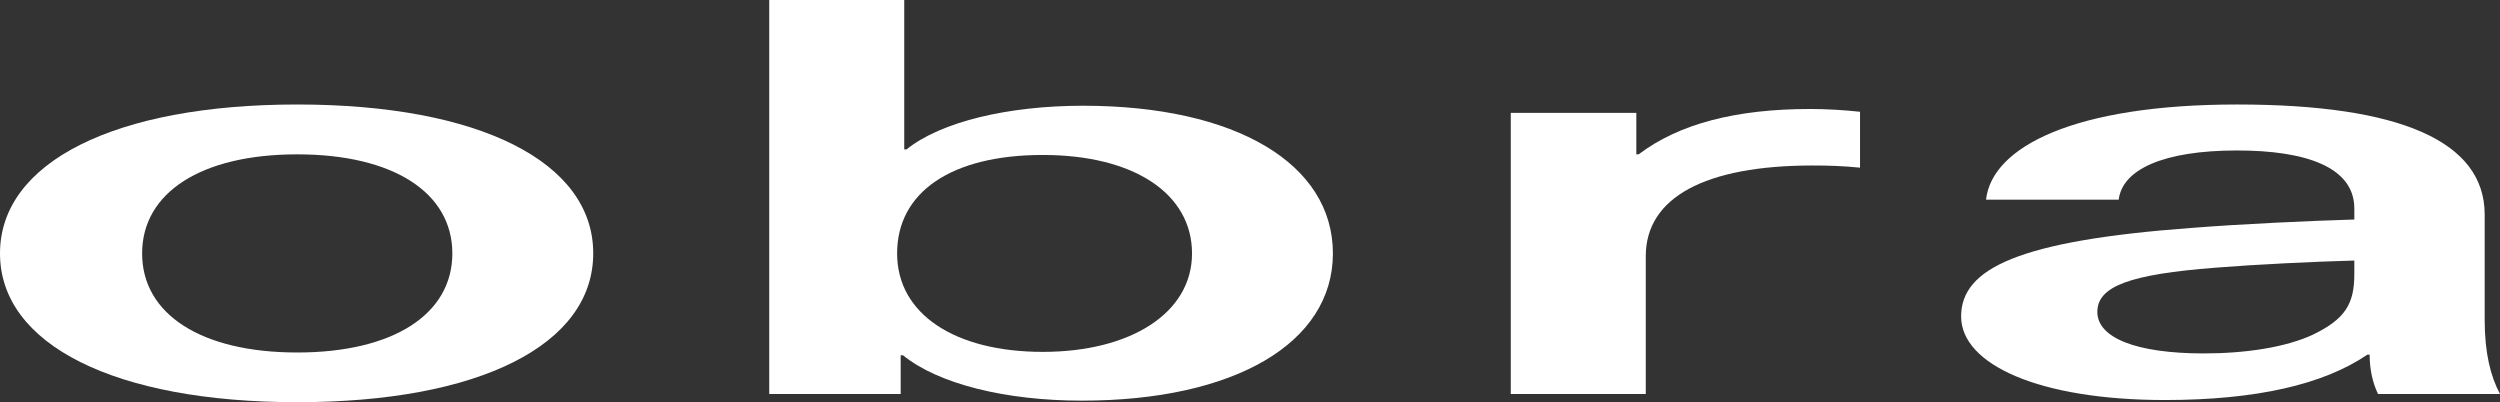
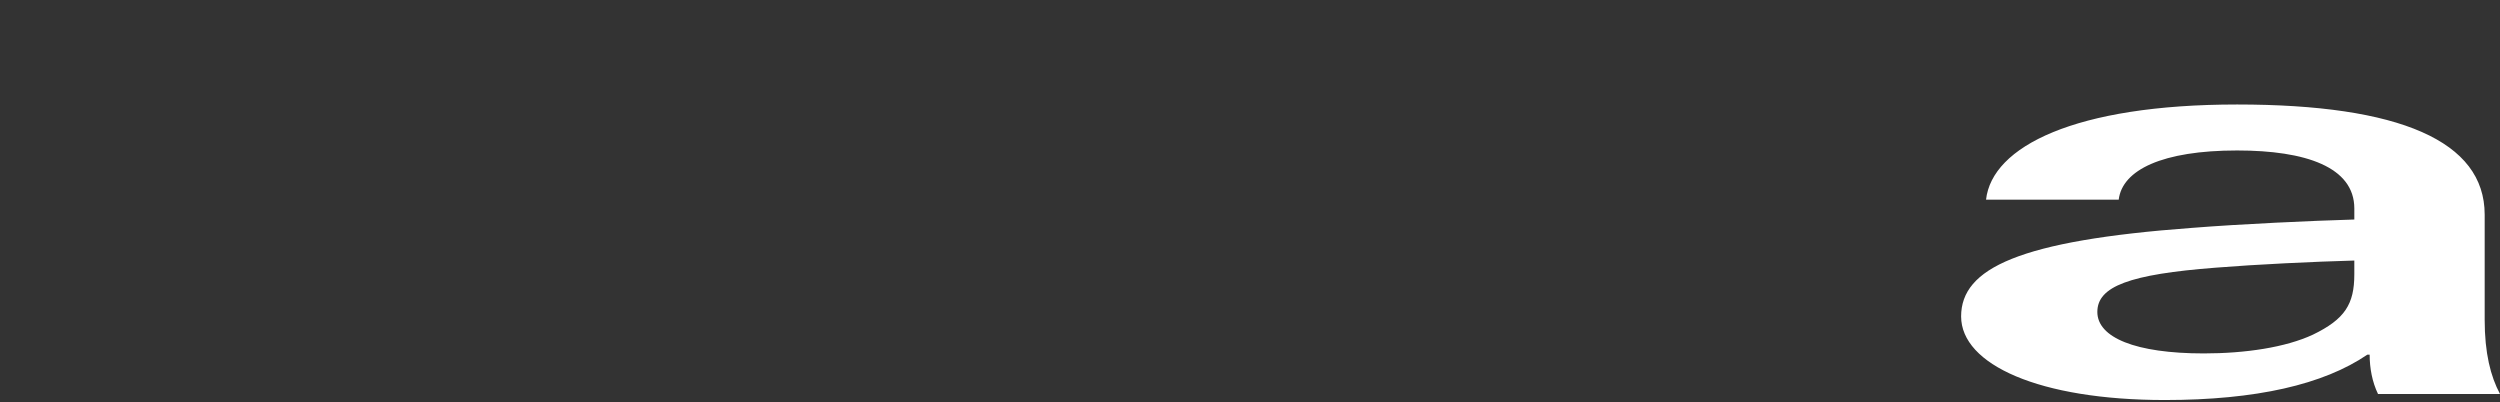
<svg xmlns="http://www.w3.org/2000/svg" viewBox="0 0 161.49 25.98" id="Camada_2">
  <rect x="0" y="0" width="161.49" height="25.98" fill="#333333" stroke="none" />
  <defs>
    <style>.cls-1{fill:#fff;}</style>
  </defs>
  <g id="Camada_1-2">
-     <path d="M38.32,16.37c0,5.9-7.34,9.61-19.12,9.61S0,22.26,0,16.37,7.42,6.75,19.2,6.75s19.12,3.72,19.12,9.61ZM9.18,16.37c0,3.93,3.82,6.4,10.02,6.4s10.02-2.47,10.02-6.4-3.82-6.4-10.02-6.4-10.02,2.47-10.02,6.4Z" class="cls-1" />
-     <path d="M58.56,9.65c2.22-1.79,6.58-2.82,11.4-2.82,9.87,0,16.14,3.75,16.14,9.54s-6.35,9.51-16.22,9.51c-4.9,0-9.26-1.07-11.55-2.93h-.15v2.5h-8.49V0h8.72v9.65h.15ZM57.95,16.37c0,3.93,3.75,6.36,9.41,6.36s9.64-2.5,9.64-6.36-3.75-6.36-9.64-6.36-9.41,2.39-9.41,6.36Z" class="cls-1" />
-     <path d="M120.15,7.22v3.61c-1.07-.11-2.07-.14-3.06-.14-6.96,0-10.78,2.07-10.78,5.86v8.9h-8.72V7.29h8.11v2.68h.15c2.6-1.97,6.27-2.93,11.09-2.93.99,0,2.22.07,3.21.18Z" class="cls-1" />
    <path d="M160.5,13.87v6.79c0,2.14.38,3.65.99,4.79h-7.88c-.38-.79-.54-1.68-.54-2.54h-.15c-2.83,1.93-7.19,2.93-13.08,2.93-8.11,0-13.16-2.29-13.16-5.4s3.75-4.9,14.92-5.72c3.14-.25,7.73-.46,10.48-.54v-.71c0-2.68-3.14-3.75-7.57-3.75-4.82,0-7.42,1.25-7.65,3.18h-8.57c.38-3.43,5.74-6.15,16.22-6.15s15.99,2.36,15.99,7.11ZM152.08,16.83c-2.6.07-6.35.25-8.95.46-5.58.43-7.65,1.21-7.65,2.86s2.45,2.68,6.88,2.68c2.68,0,5.28-.39,7.04-1.21,2.07-1,2.68-1.97,2.68-3.9v-.89Z" class="cls-1" />
  </g>
</svg>